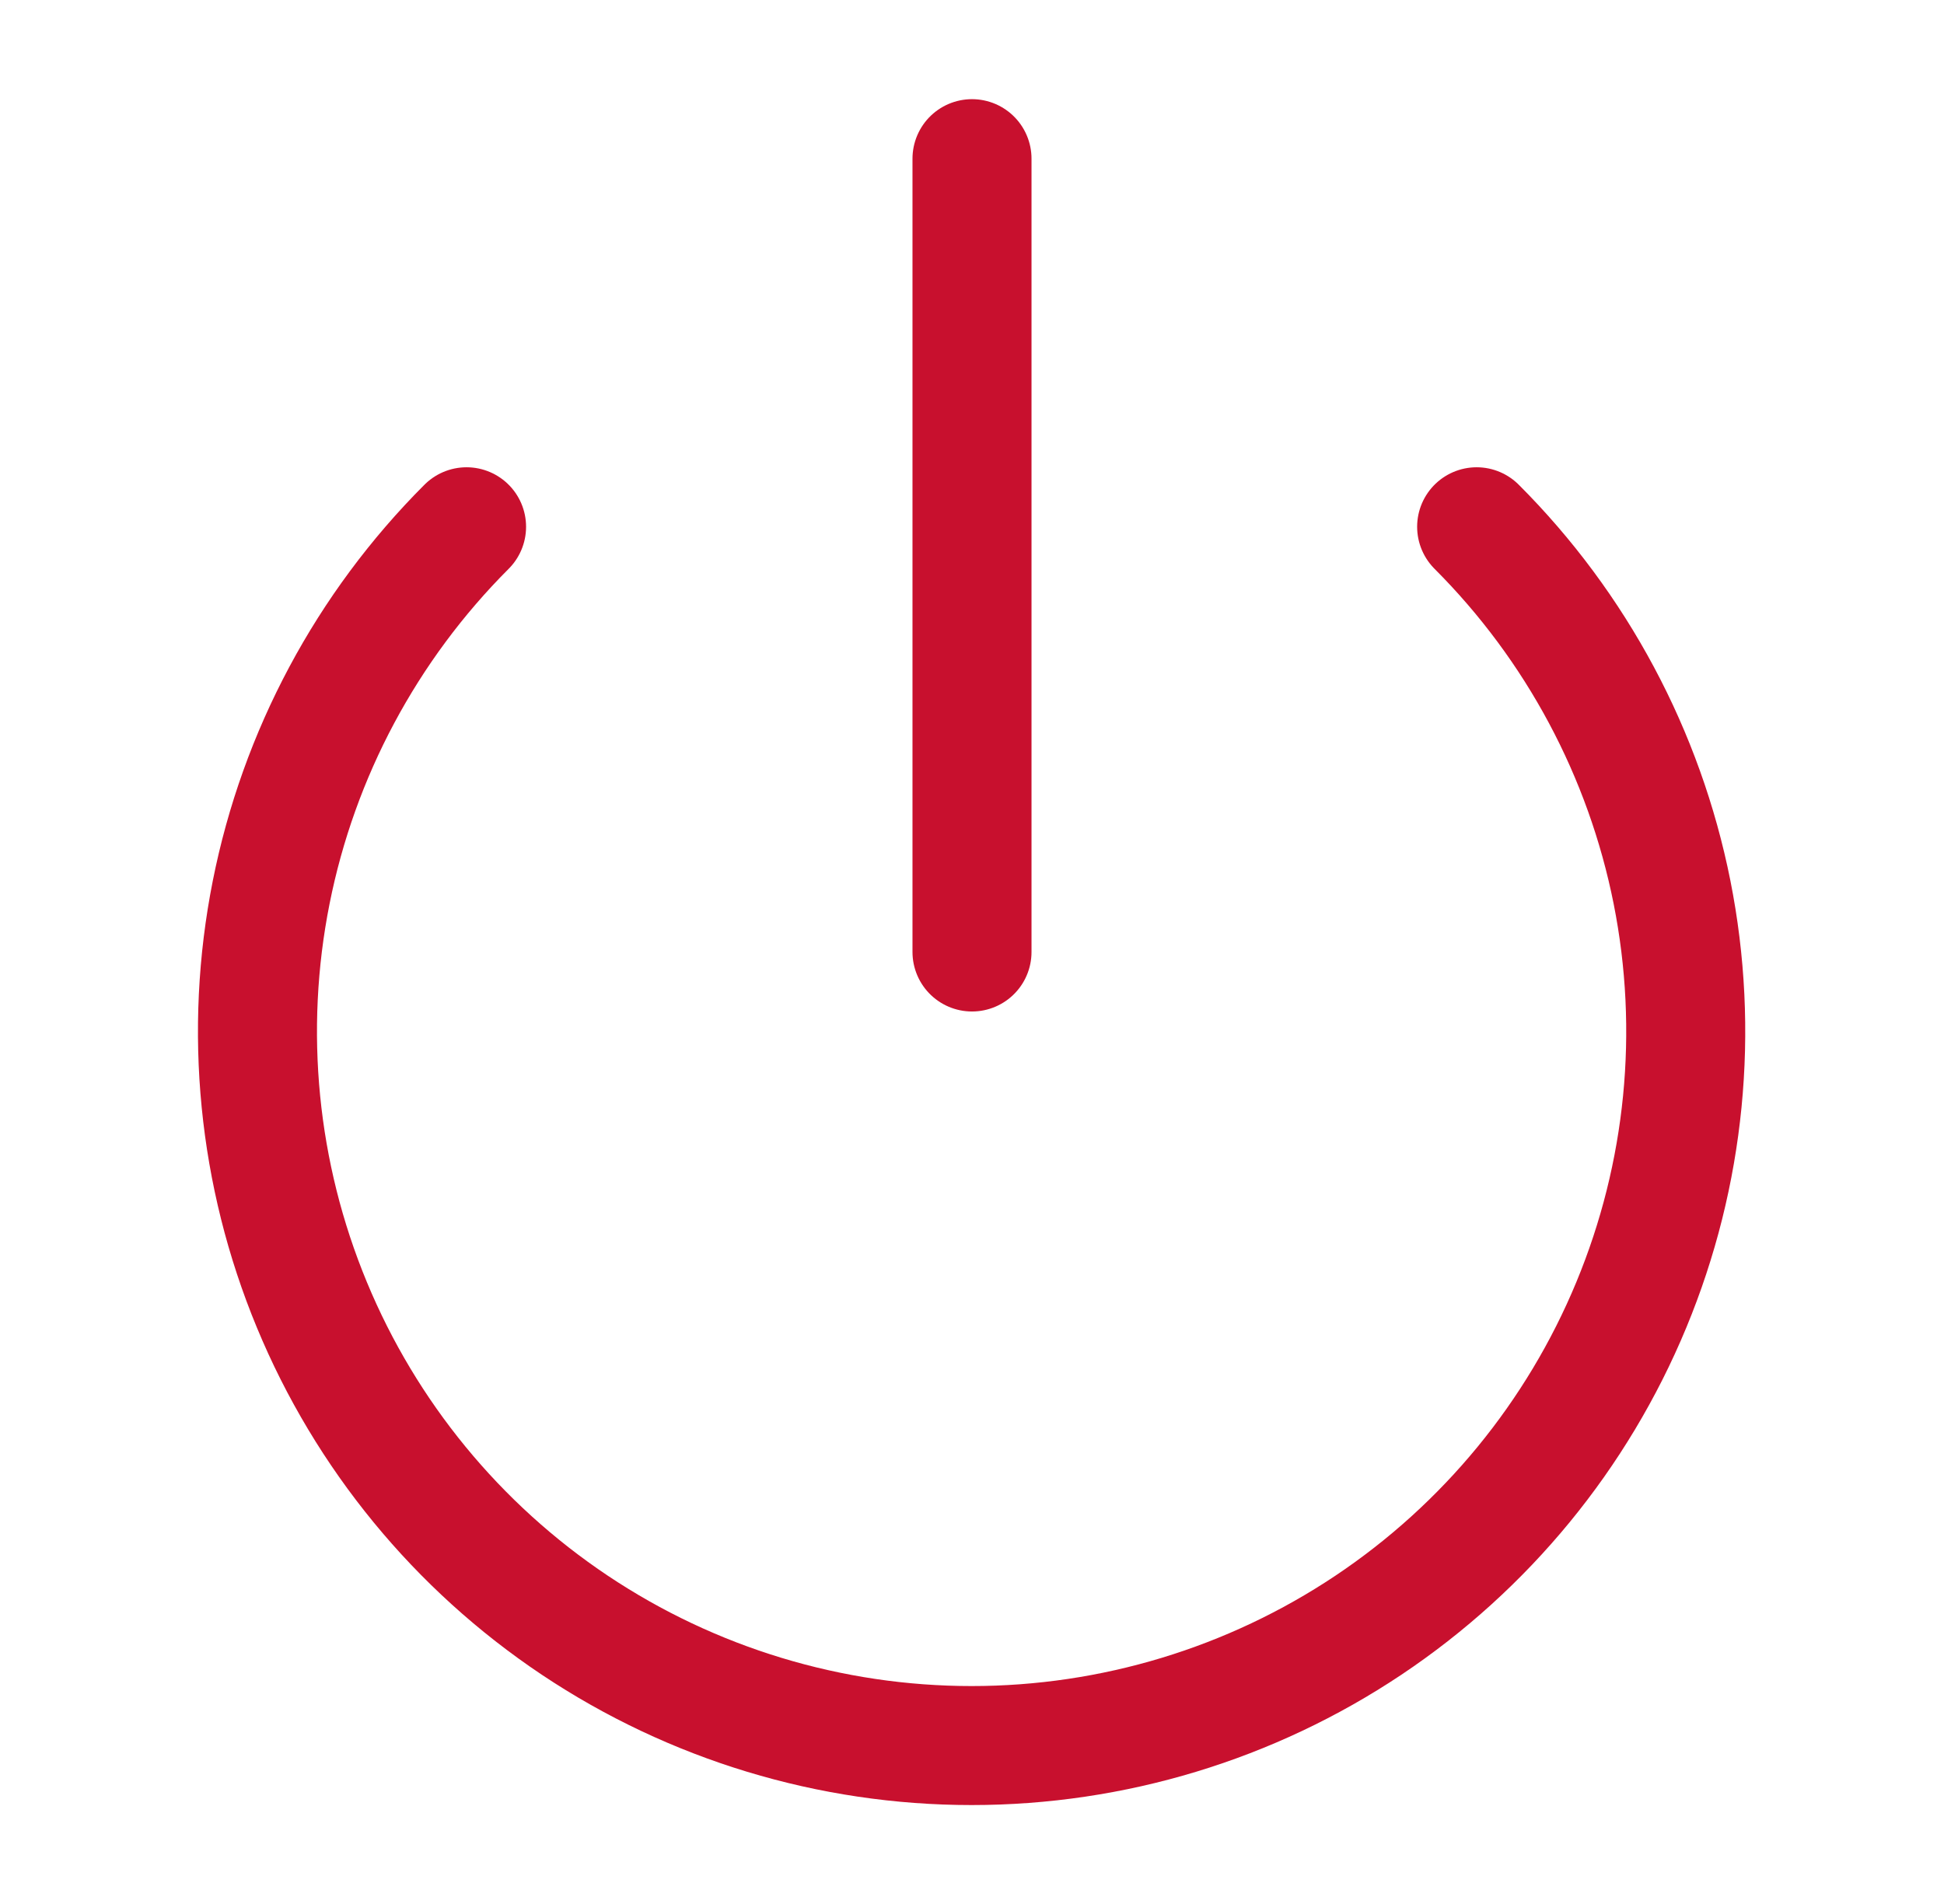
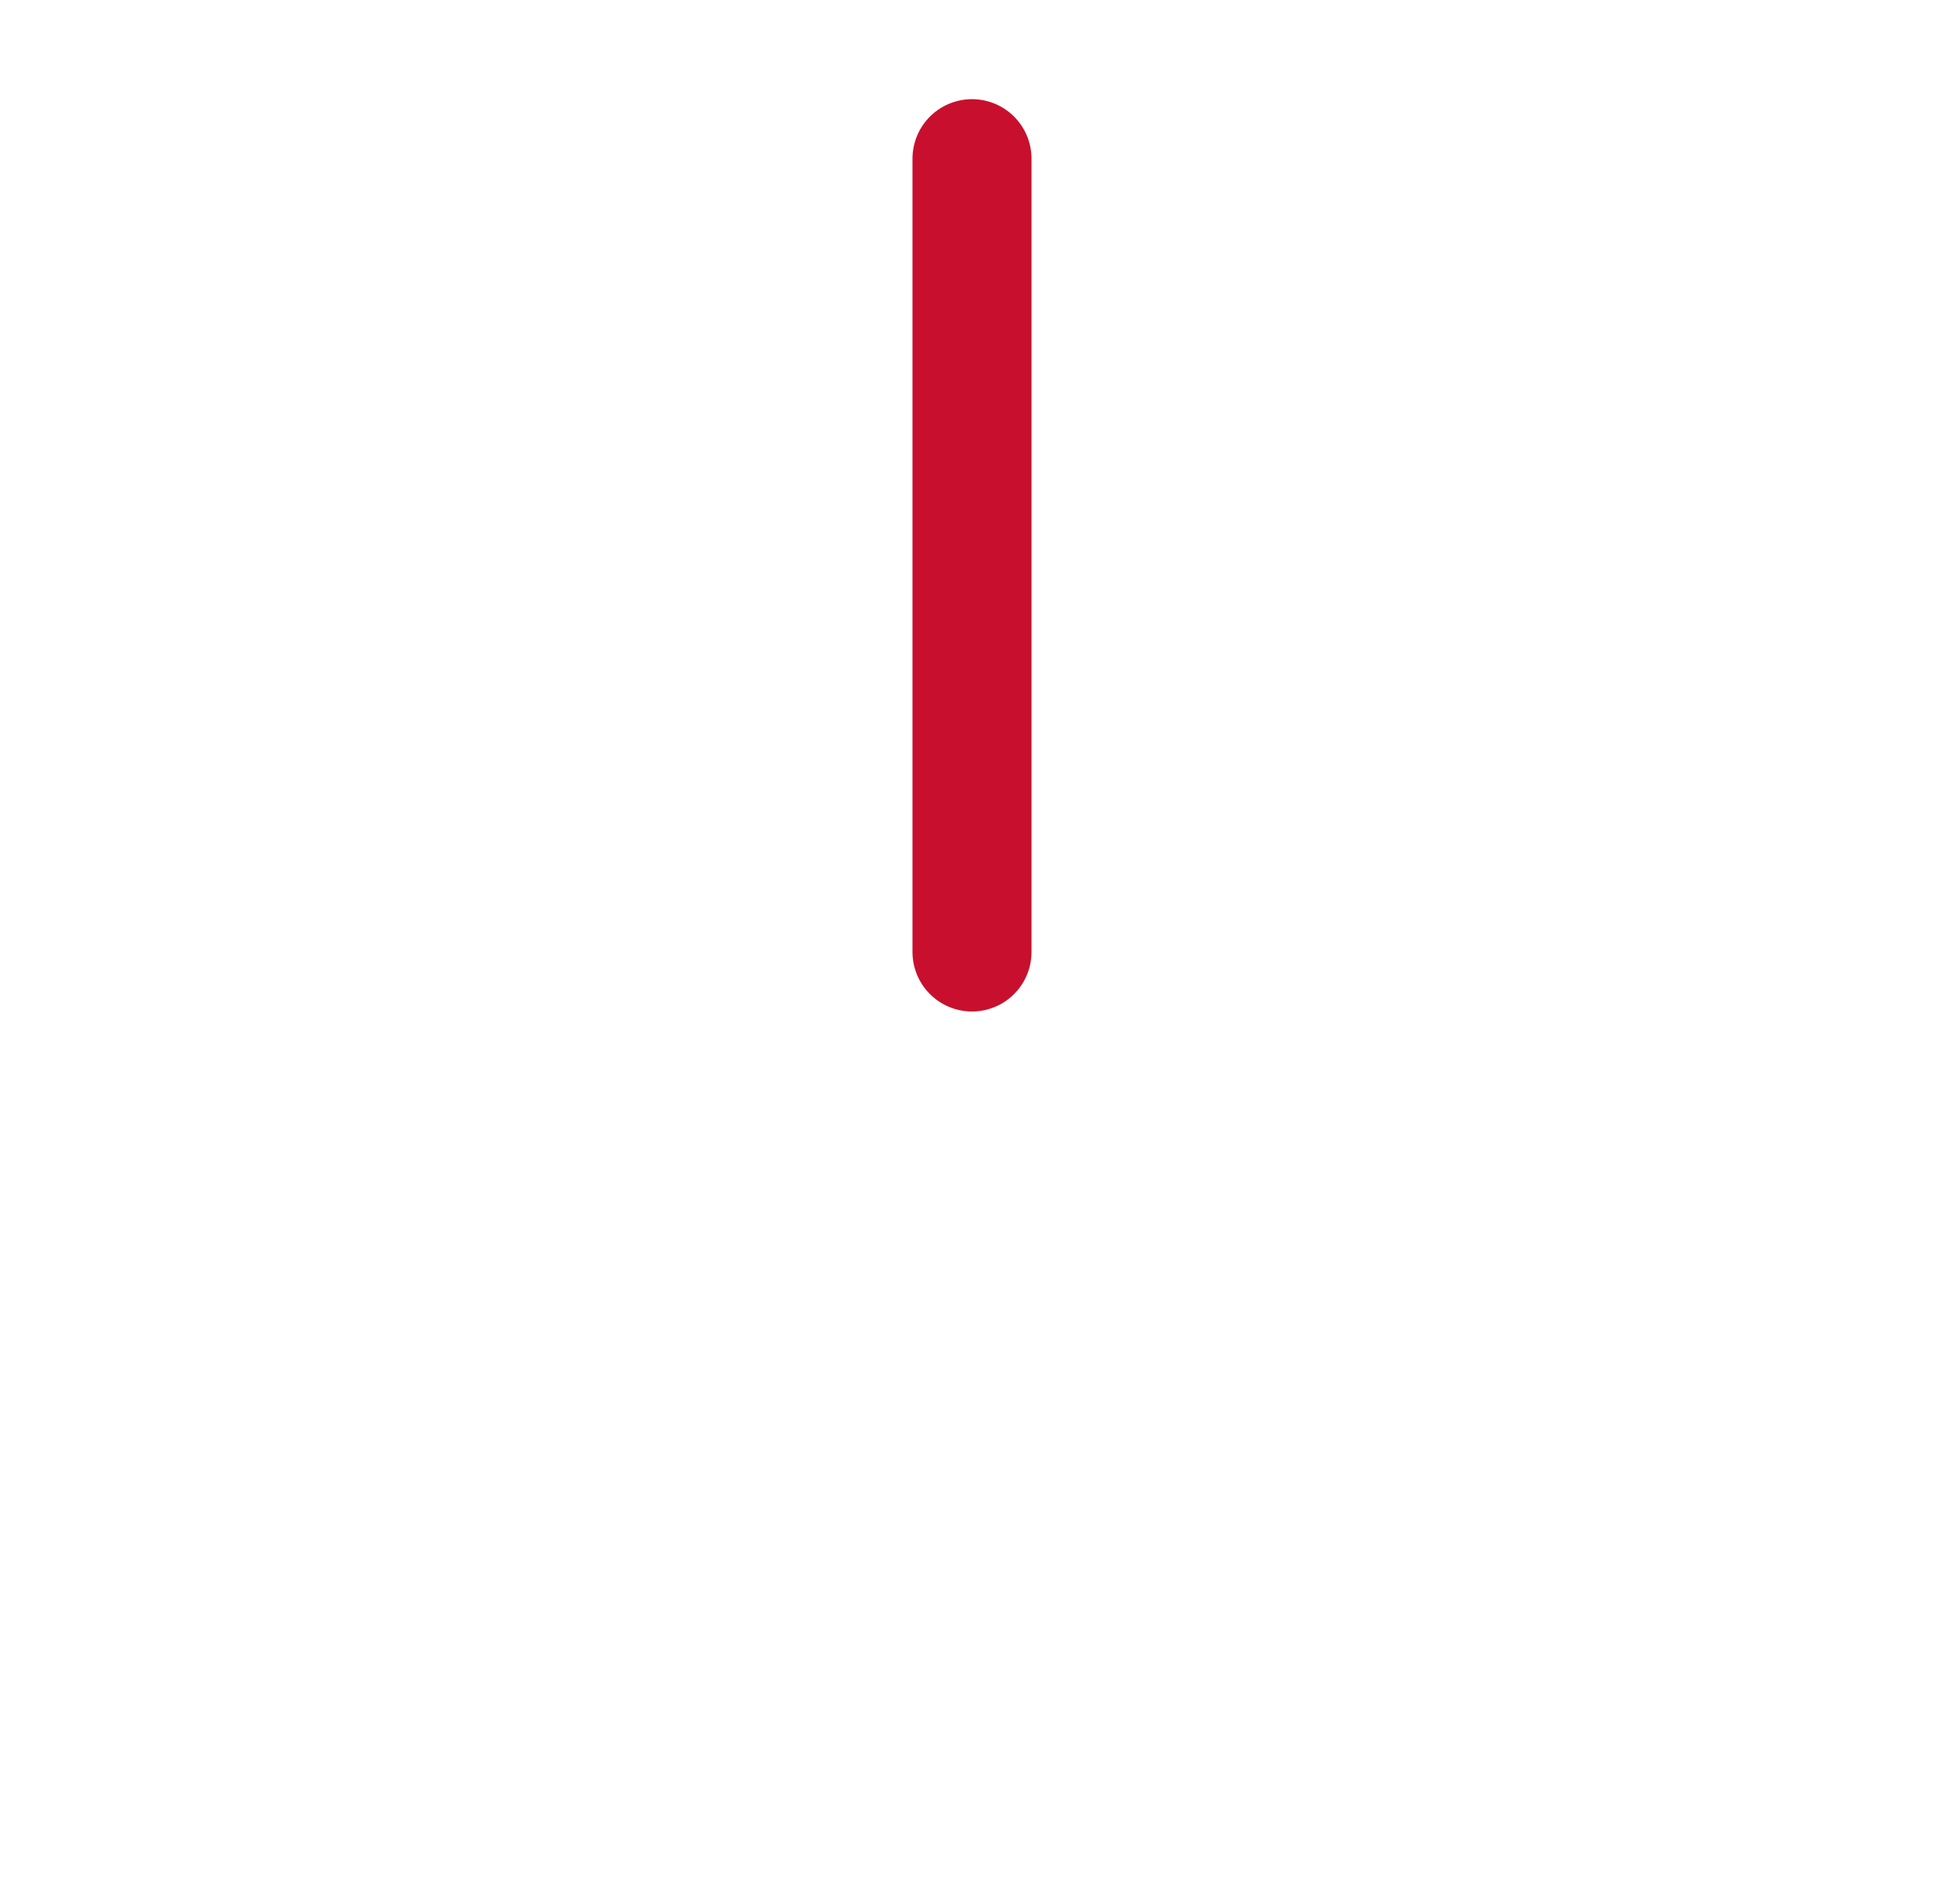
<svg xmlns="http://www.w3.org/2000/svg" width="49" height="48" viewBox="0 0 49 48" fill="none">
-   <path d="M37.22 13.28C39.737 15.798 41.45 19.005 42.145 22.496C42.839 25.988 42.482 29.607 41.119 32.895C39.757 36.184 37.45 38.995 34.49 40.973C31.53 42.95 28.05 44.006 24.49 44.006C20.93 44.006 17.45 42.95 14.49 40.973C11.53 38.995 9.223 36.184 7.861 32.895C6.498 29.607 6.141 25.988 6.835 22.496C7.529 19.005 9.243 15.798 11.76 13.28" stroke="#C8102E" stroke-width="3" stroke-linecap="round" stroke-linejoin="round" />
  <path d="M24.5 4V24" stroke="#C8102E" stroke-width="3" stroke-linecap="round" stroke-linejoin="round" />
</svg>